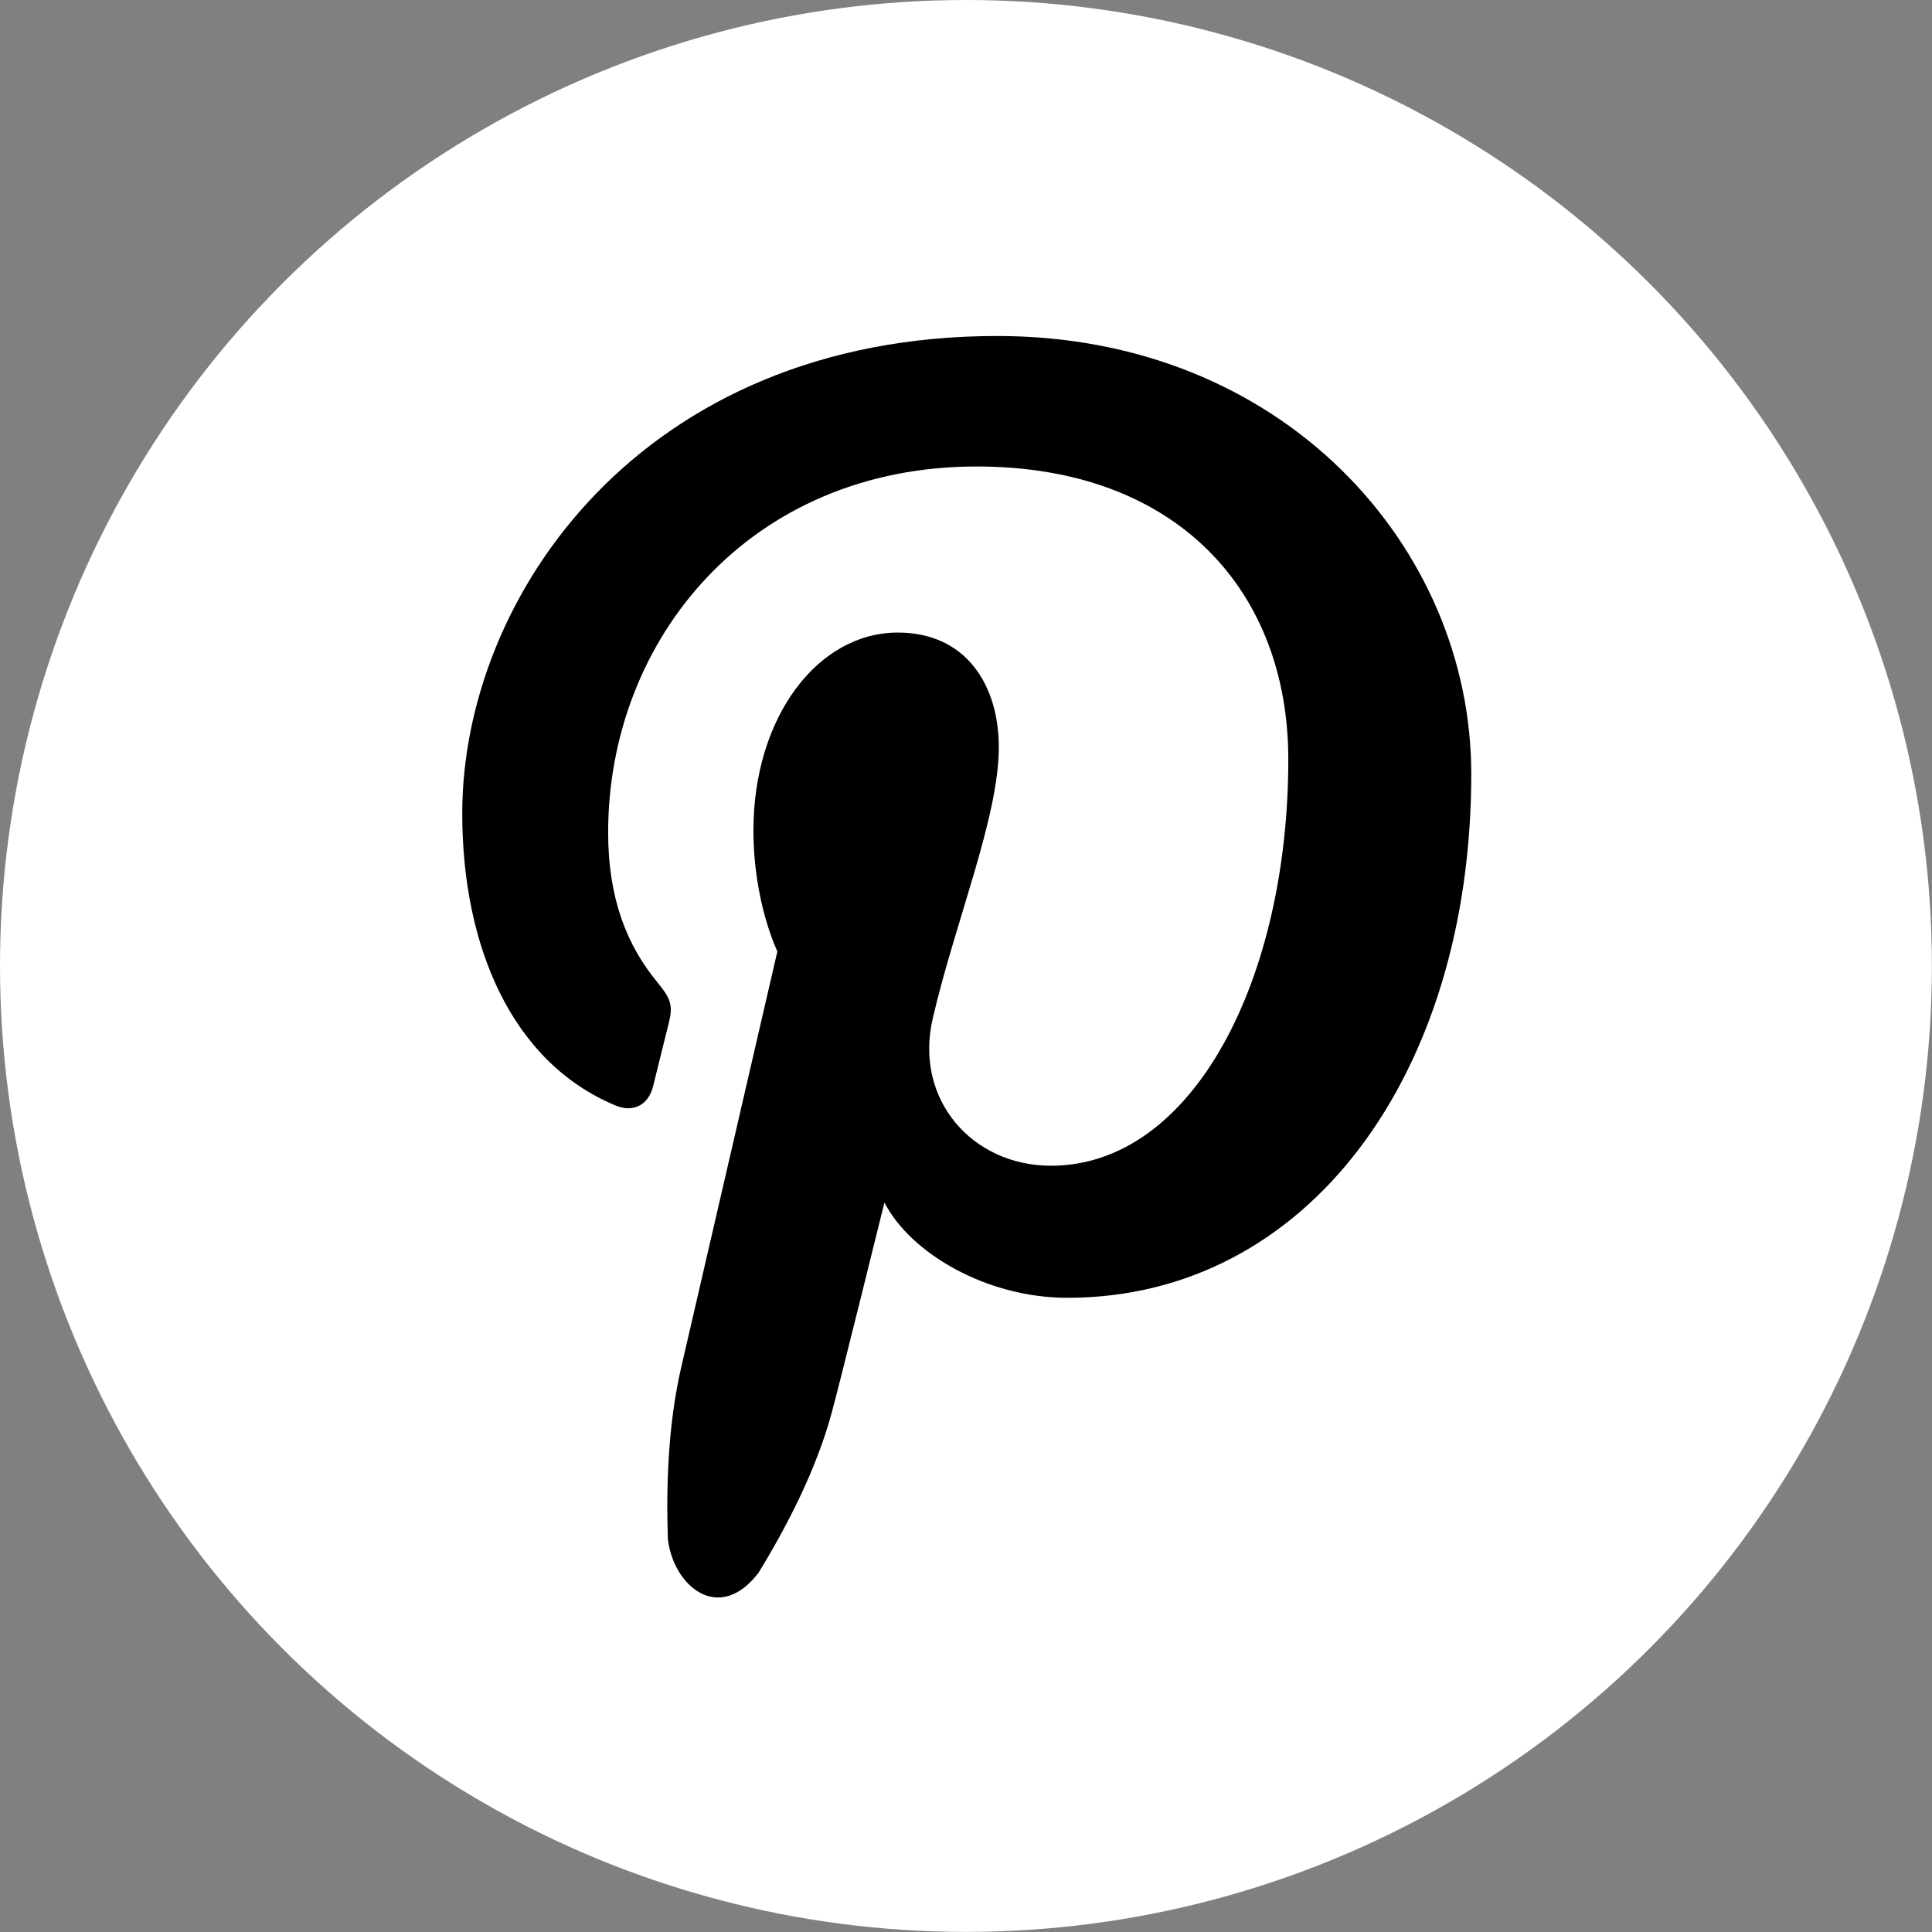
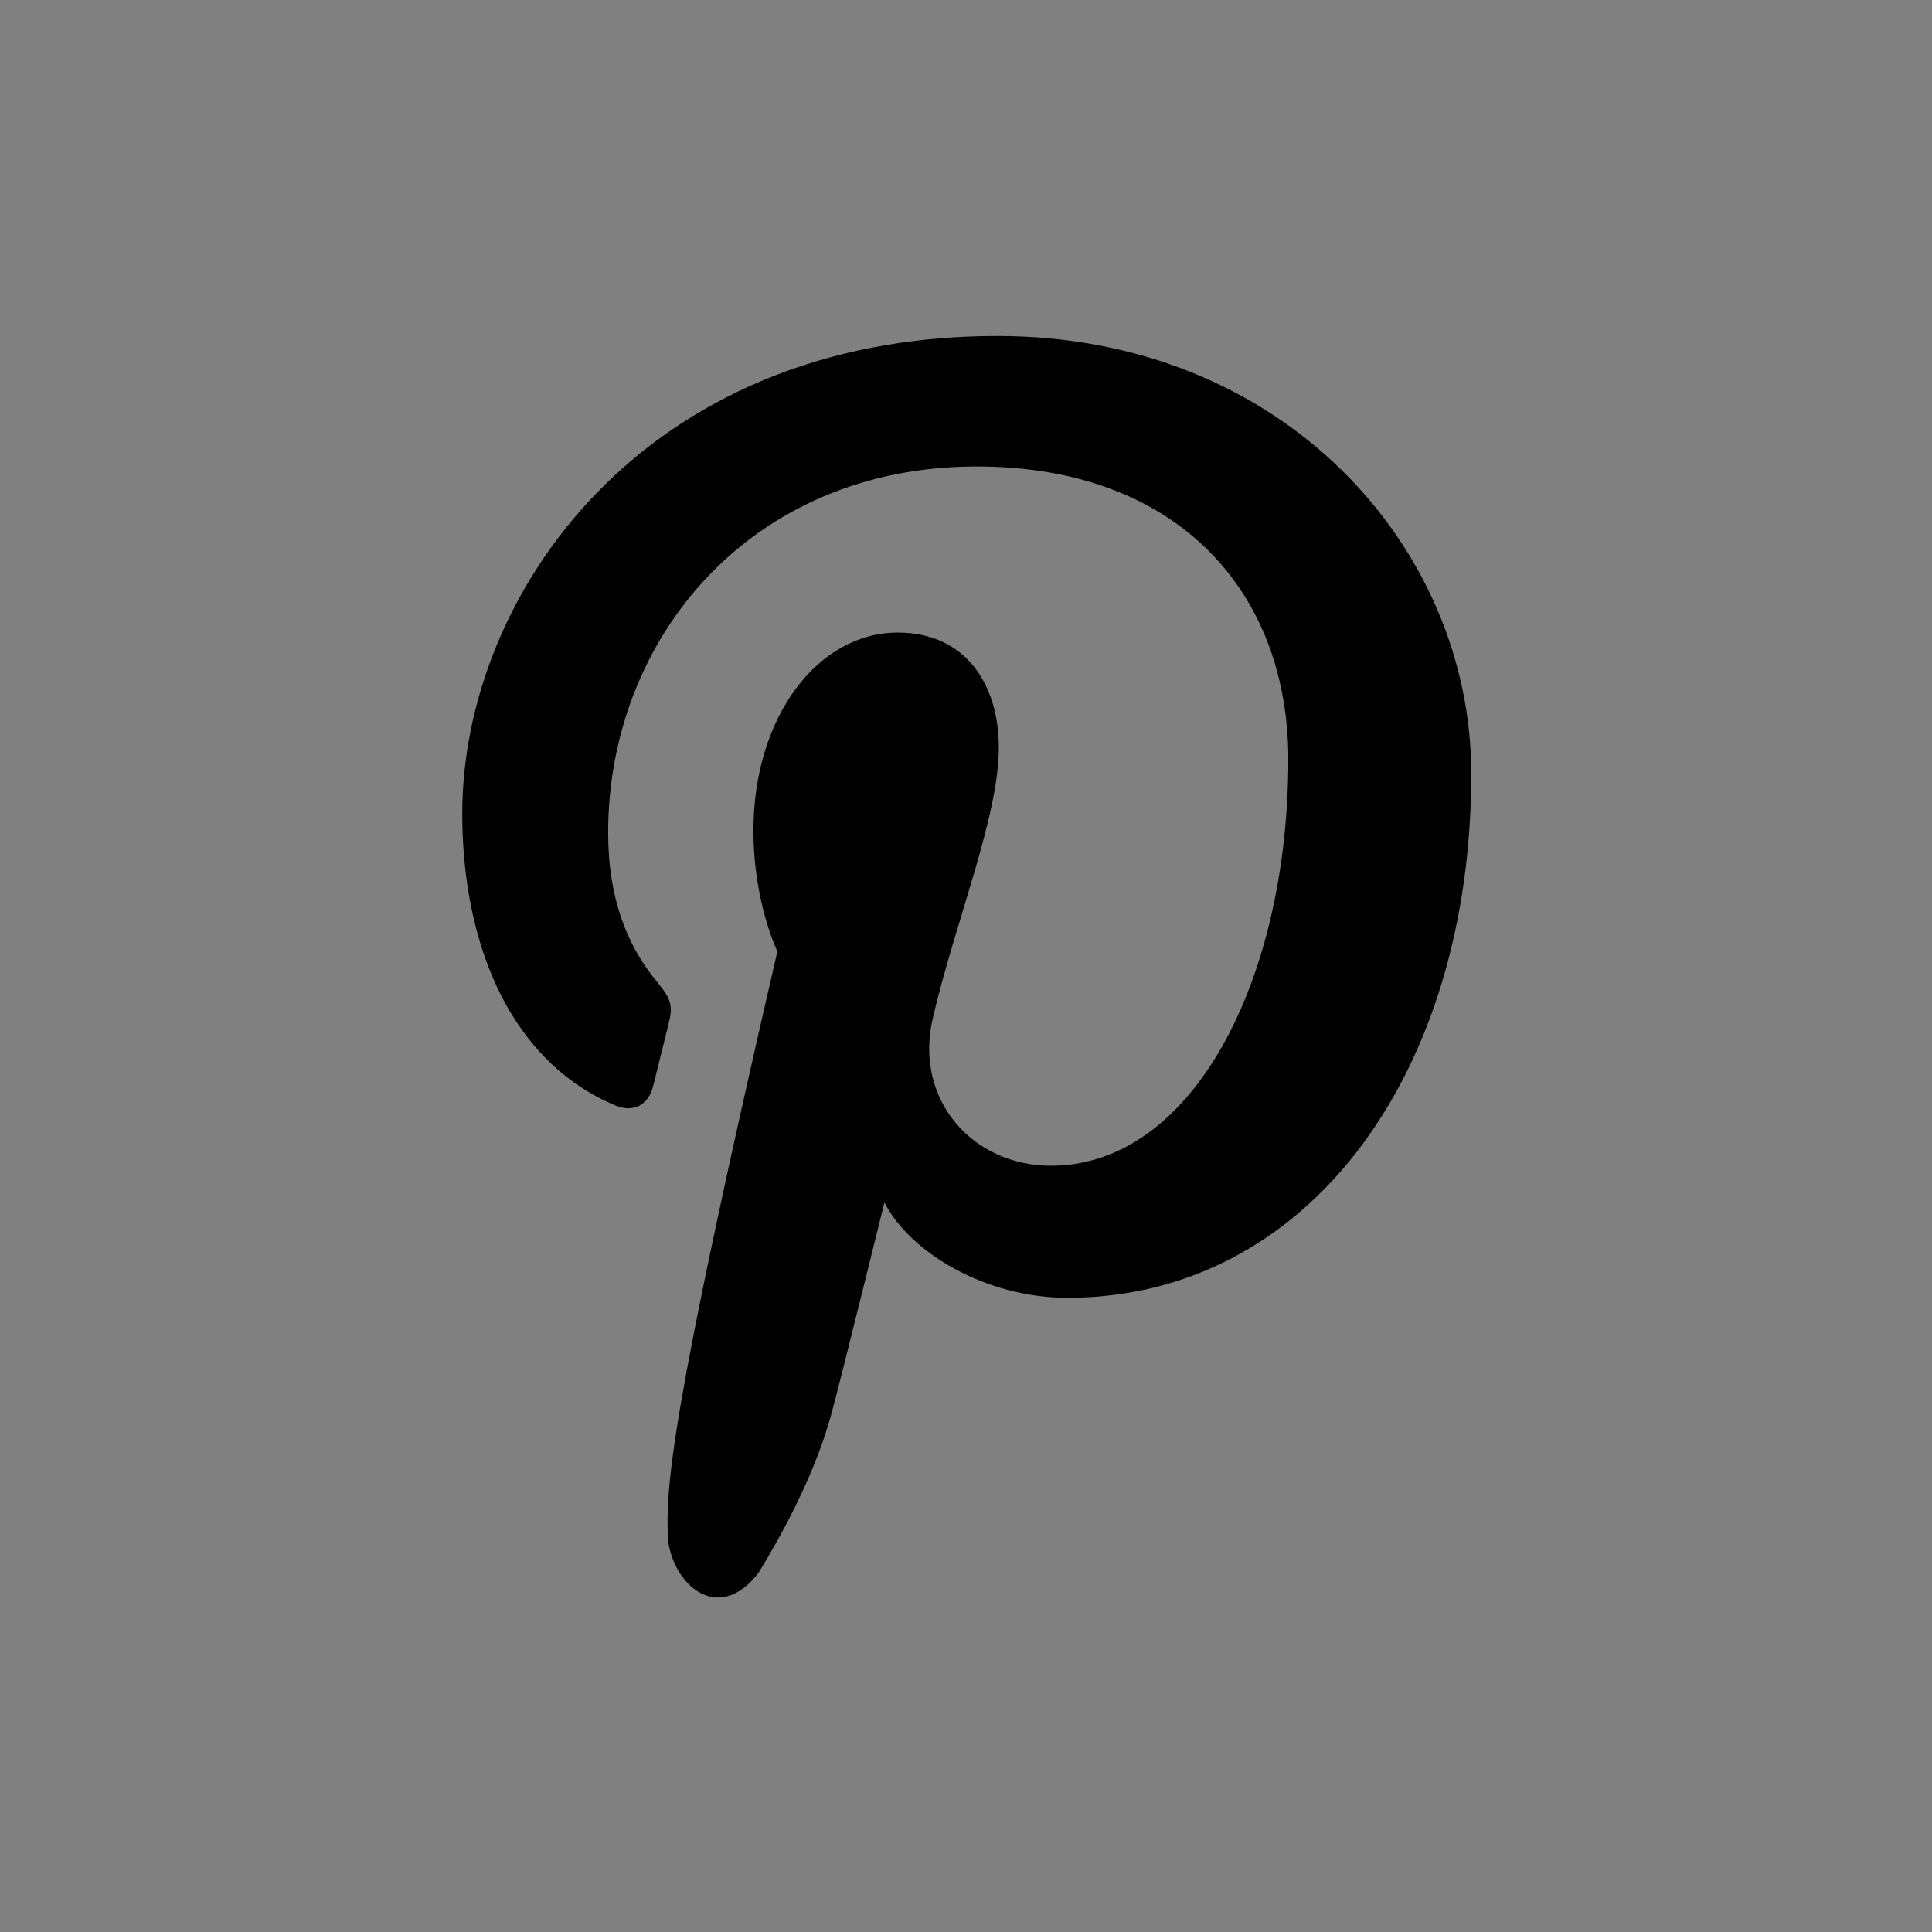
<svg xmlns="http://www.w3.org/2000/svg" width="80px" height="80px" version="1.1" xml:space="preserve" style="fill-rule:evenodd;clip-rule:evenodd;stroke-linejoin:round;stroke-miterlimit:2;">
  <rect width="100%" height="100%" fill="#808080" stroke="none" />
  <g transform="matrix(0.713,0,0,0.713,0,0)">
-     <circle cx="56.098" cy="56.098" r="56.098" style="fill:white;" />
    <g transform="matrix(0.248,0,0,0.248,-7.346,-7.348)">
-       <path d="M374.155,210.851C374.155,157.766 330.1,108.311 263.168,108.311C179.852,108.311 137.868,169.286 137.868,220.137C137.868,250.927 149.271,278.319 173.777,288.513C177.78,290.189 181.388,288.56 182.551,284.044C183.343,280.902 185.274,272.966 186.112,269.685C187.299,265.193 186.833,263.634 183.599,259.7C176.524,251.159 172.032,240.175 172.032,224.581C172.032,179.362 205.172,138.868 258.351,138.868C305.431,138.868 331.311,168.238 331.311,207.453C331.311,259.072 308.946,302.615 275.713,302.615C257.35,302.615 243.643,287.139 248.041,268.149C253.301,245.481 263.518,220.998 263.518,204.638C263.518,189.999 255.814,177.758 239.873,177.758C221.115,177.758 206.057,197.563 206.057,224.094C206.057,240.99 211.666,252.416 211.666,252.416C211.666,252.416 192.466,335.43 189.115,349.952C186.065,363.195 185.6,377.74 186.019,390.028C187.299,401.059 197.982,410.043 207.244,397.94C213.76,387.305 220.766,373.876 224.396,360.425C226.56,352.465 236.731,311.226 236.731,311.226C242.828,323.095 260.631,333.545 279.575,333.545C335.918,333.521 374.155,281.065 374.155,210.851Z" style="fill-rule:nonzero;" />
+       <path d="M374.155,210.851C374.155,157.766 330.1,108.311 263.168,108.311C179.852,108.311 137.868,169.286 137.868,220.137C137.868,250.927 149.271,278.319 173.777,288.513C177.78,290.189 181.388,288.56 182.551,284.044C183.343,280.902 185.274,272.966 186.112,269.685C187.299,265.193 186.833,263.634 183.599,259.7C176.524,251.159 172.032,240.175 172.032,224.581C172.032,179.362 205.172,138.868 258.351,138.868C305.431,138.868 331.311,168.238 331.311,207.453C331.311,259.072 308.946,302.615 275.713,302.615C257.35,302.615 243.643,287.139 248.041,268.149C253.301,245.481 263.518,220.998 263.518,204.638C263.518,189.999 255.814,177.758 239.873,177.758C221.115,177.758 206.057,197.563 206.057,224.094C206.057,240.99 211.666,252.416 211.666,252.416C186.065,363.195 185.6,377.74 186.019,390.028C187.299,401.059 197.982,410.043 207.244,397.94C213.76,387.305 220.766,373.876 224.396,360.425C226.56,352.465 236.731,311.226 236.731,311.226C242.828,323.095 260.631,333.545 279.575,333.545C335.918,333.521 374.155,281.065 374.155,210.851Z" style="fill-rule:nonzero;" />
    </g>
  </g>
</svg>